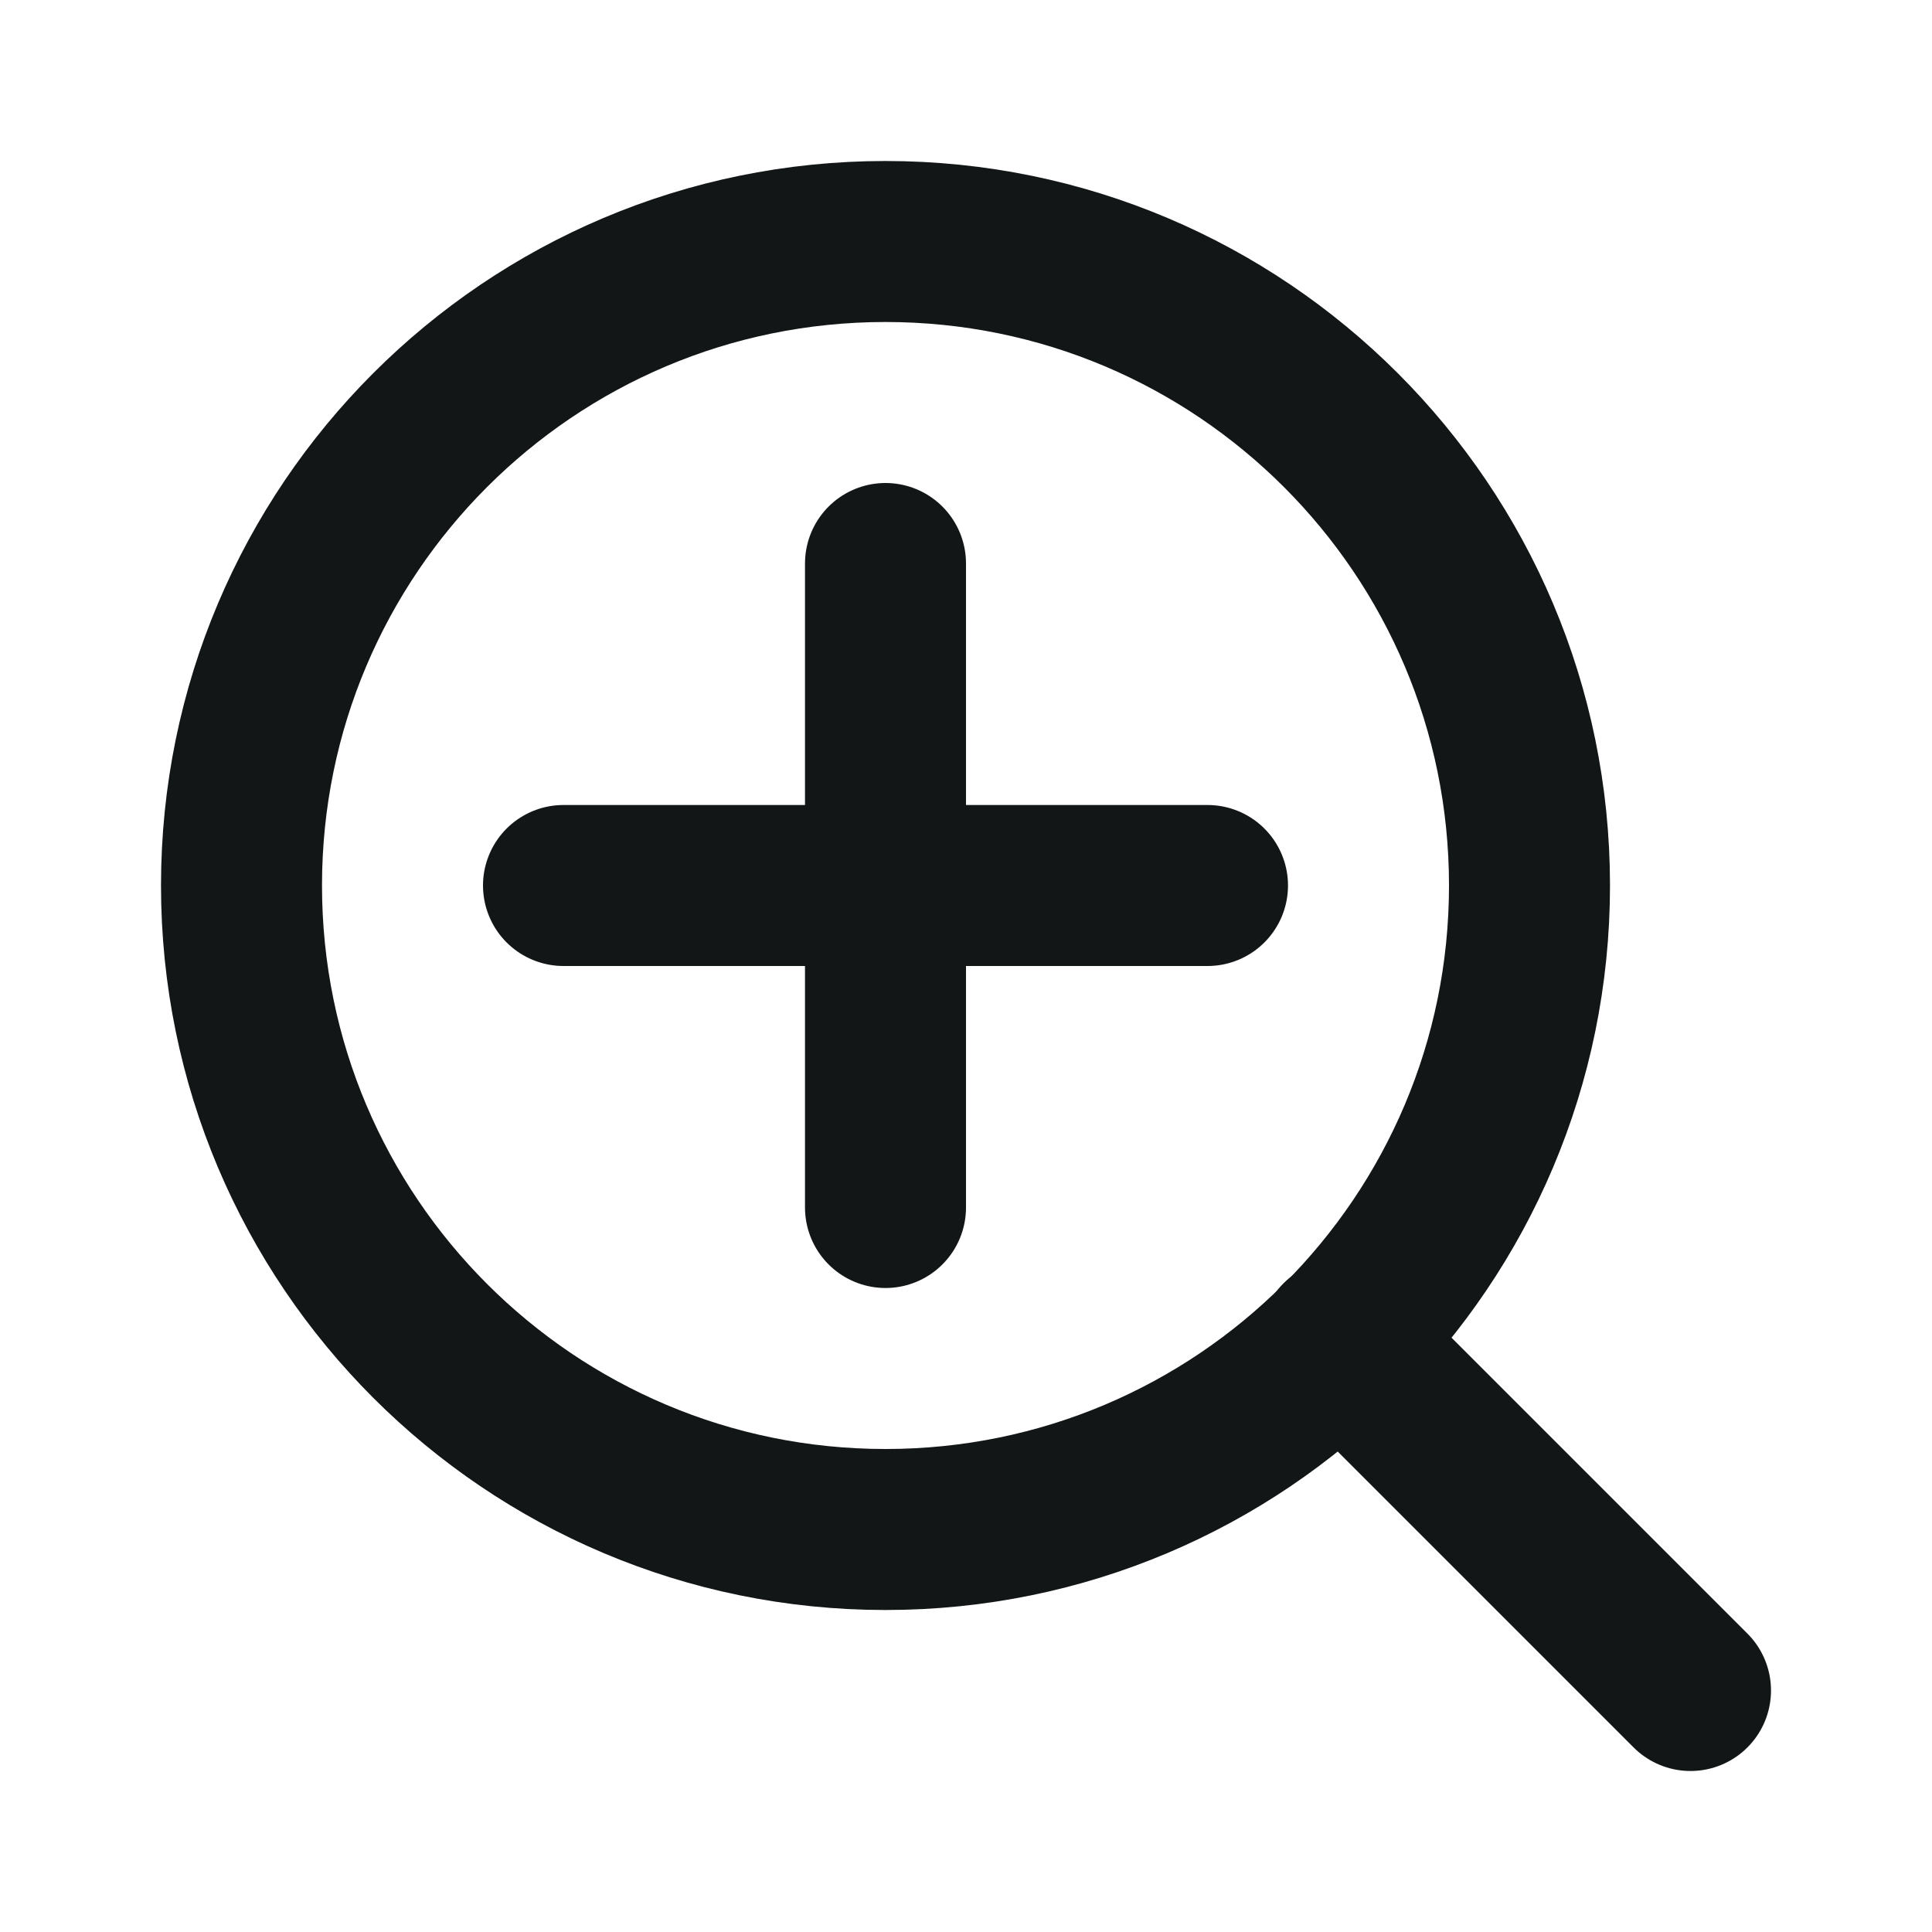
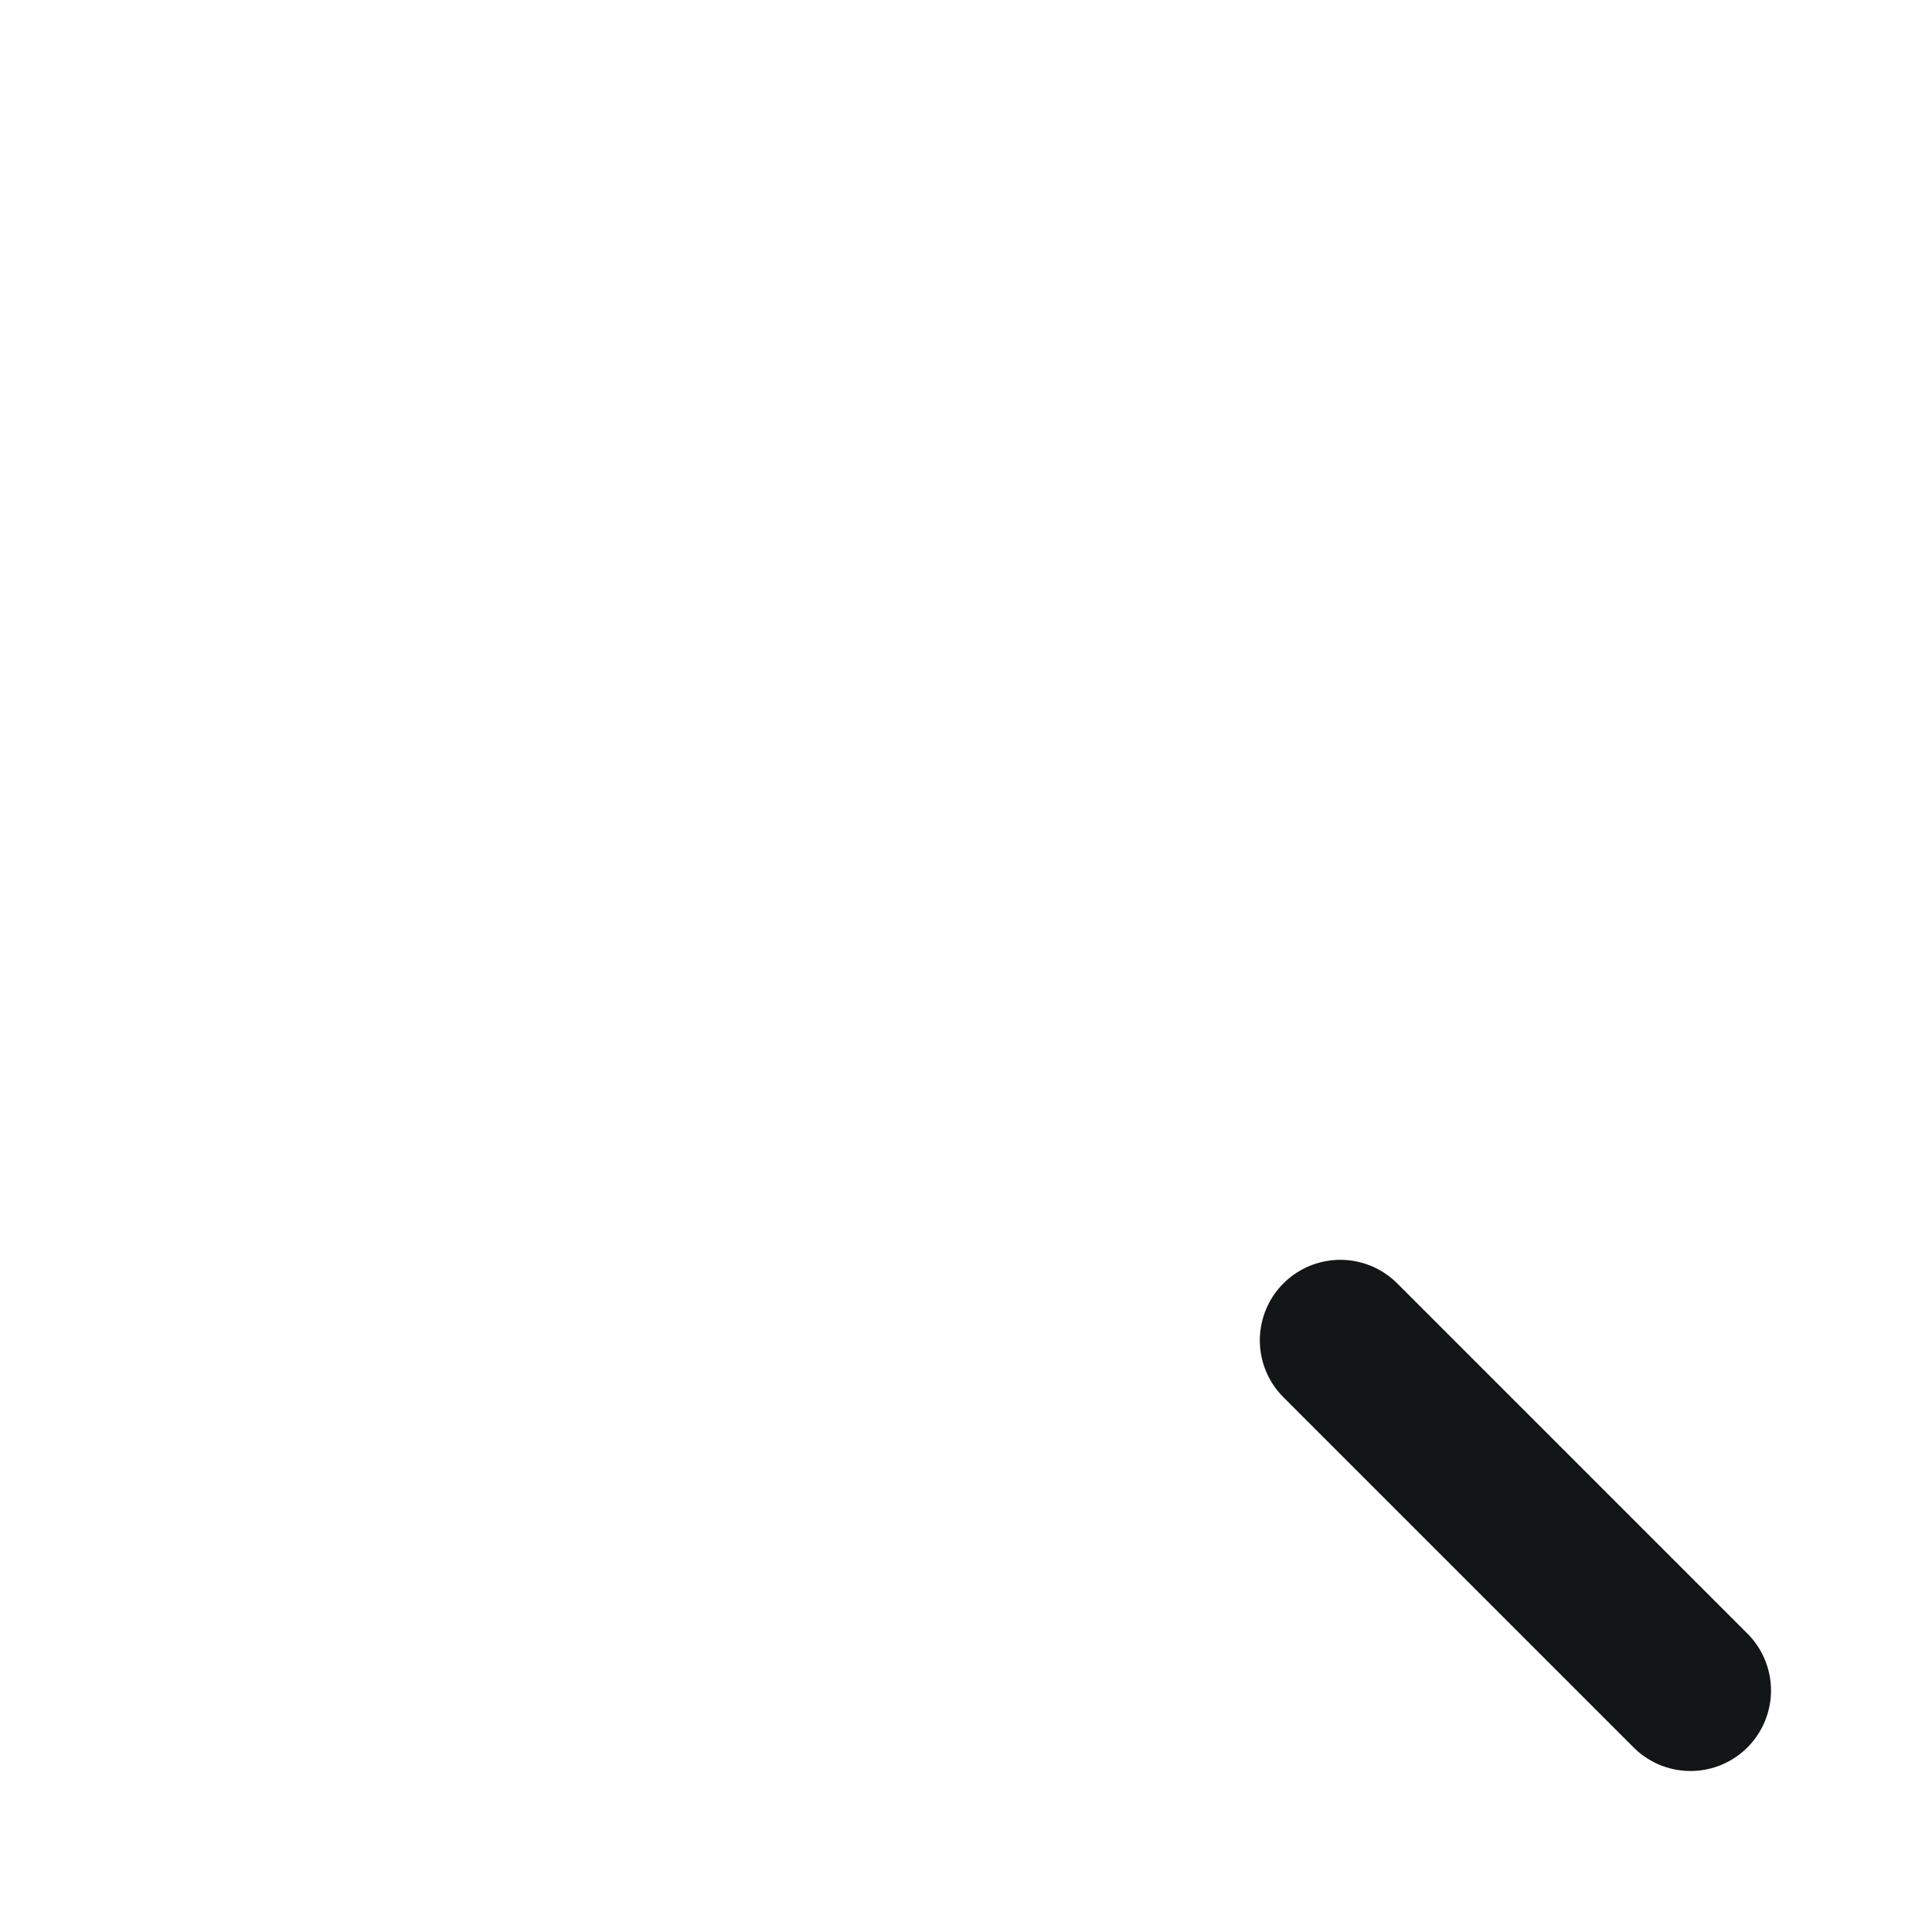
<svg xmlns="http://www.w3.org/2000/svg" width="24" height="24" viewBox="0 0 24 24" fill="none">
-   <path d="M11 19C15.418 19 19 15.418 19 11C19 6.582 15.418 3 11 3C6.582 3 3 6.582 3 11C3 15.418 6.582 19 11 19Z" stroke="#121617" stroke-width="2" stroke-linecap="round" stroke-linejoin="round" />
  <path d="M21 21L16.65 16.65" stroke="#121617" stroke-width="2" stroke-linecap="round" stroke-linejoin="round" />
-   <path d="M11 7V15" stroke="#121617" stroke-width="2" stroke-linecap="round" stroke-linejoin="round" />
-   <path d="M7 11H15" stroke="#121617" stroke-width="2" stroke-linecap="round" stroke-linejoin="round" />
</svg>